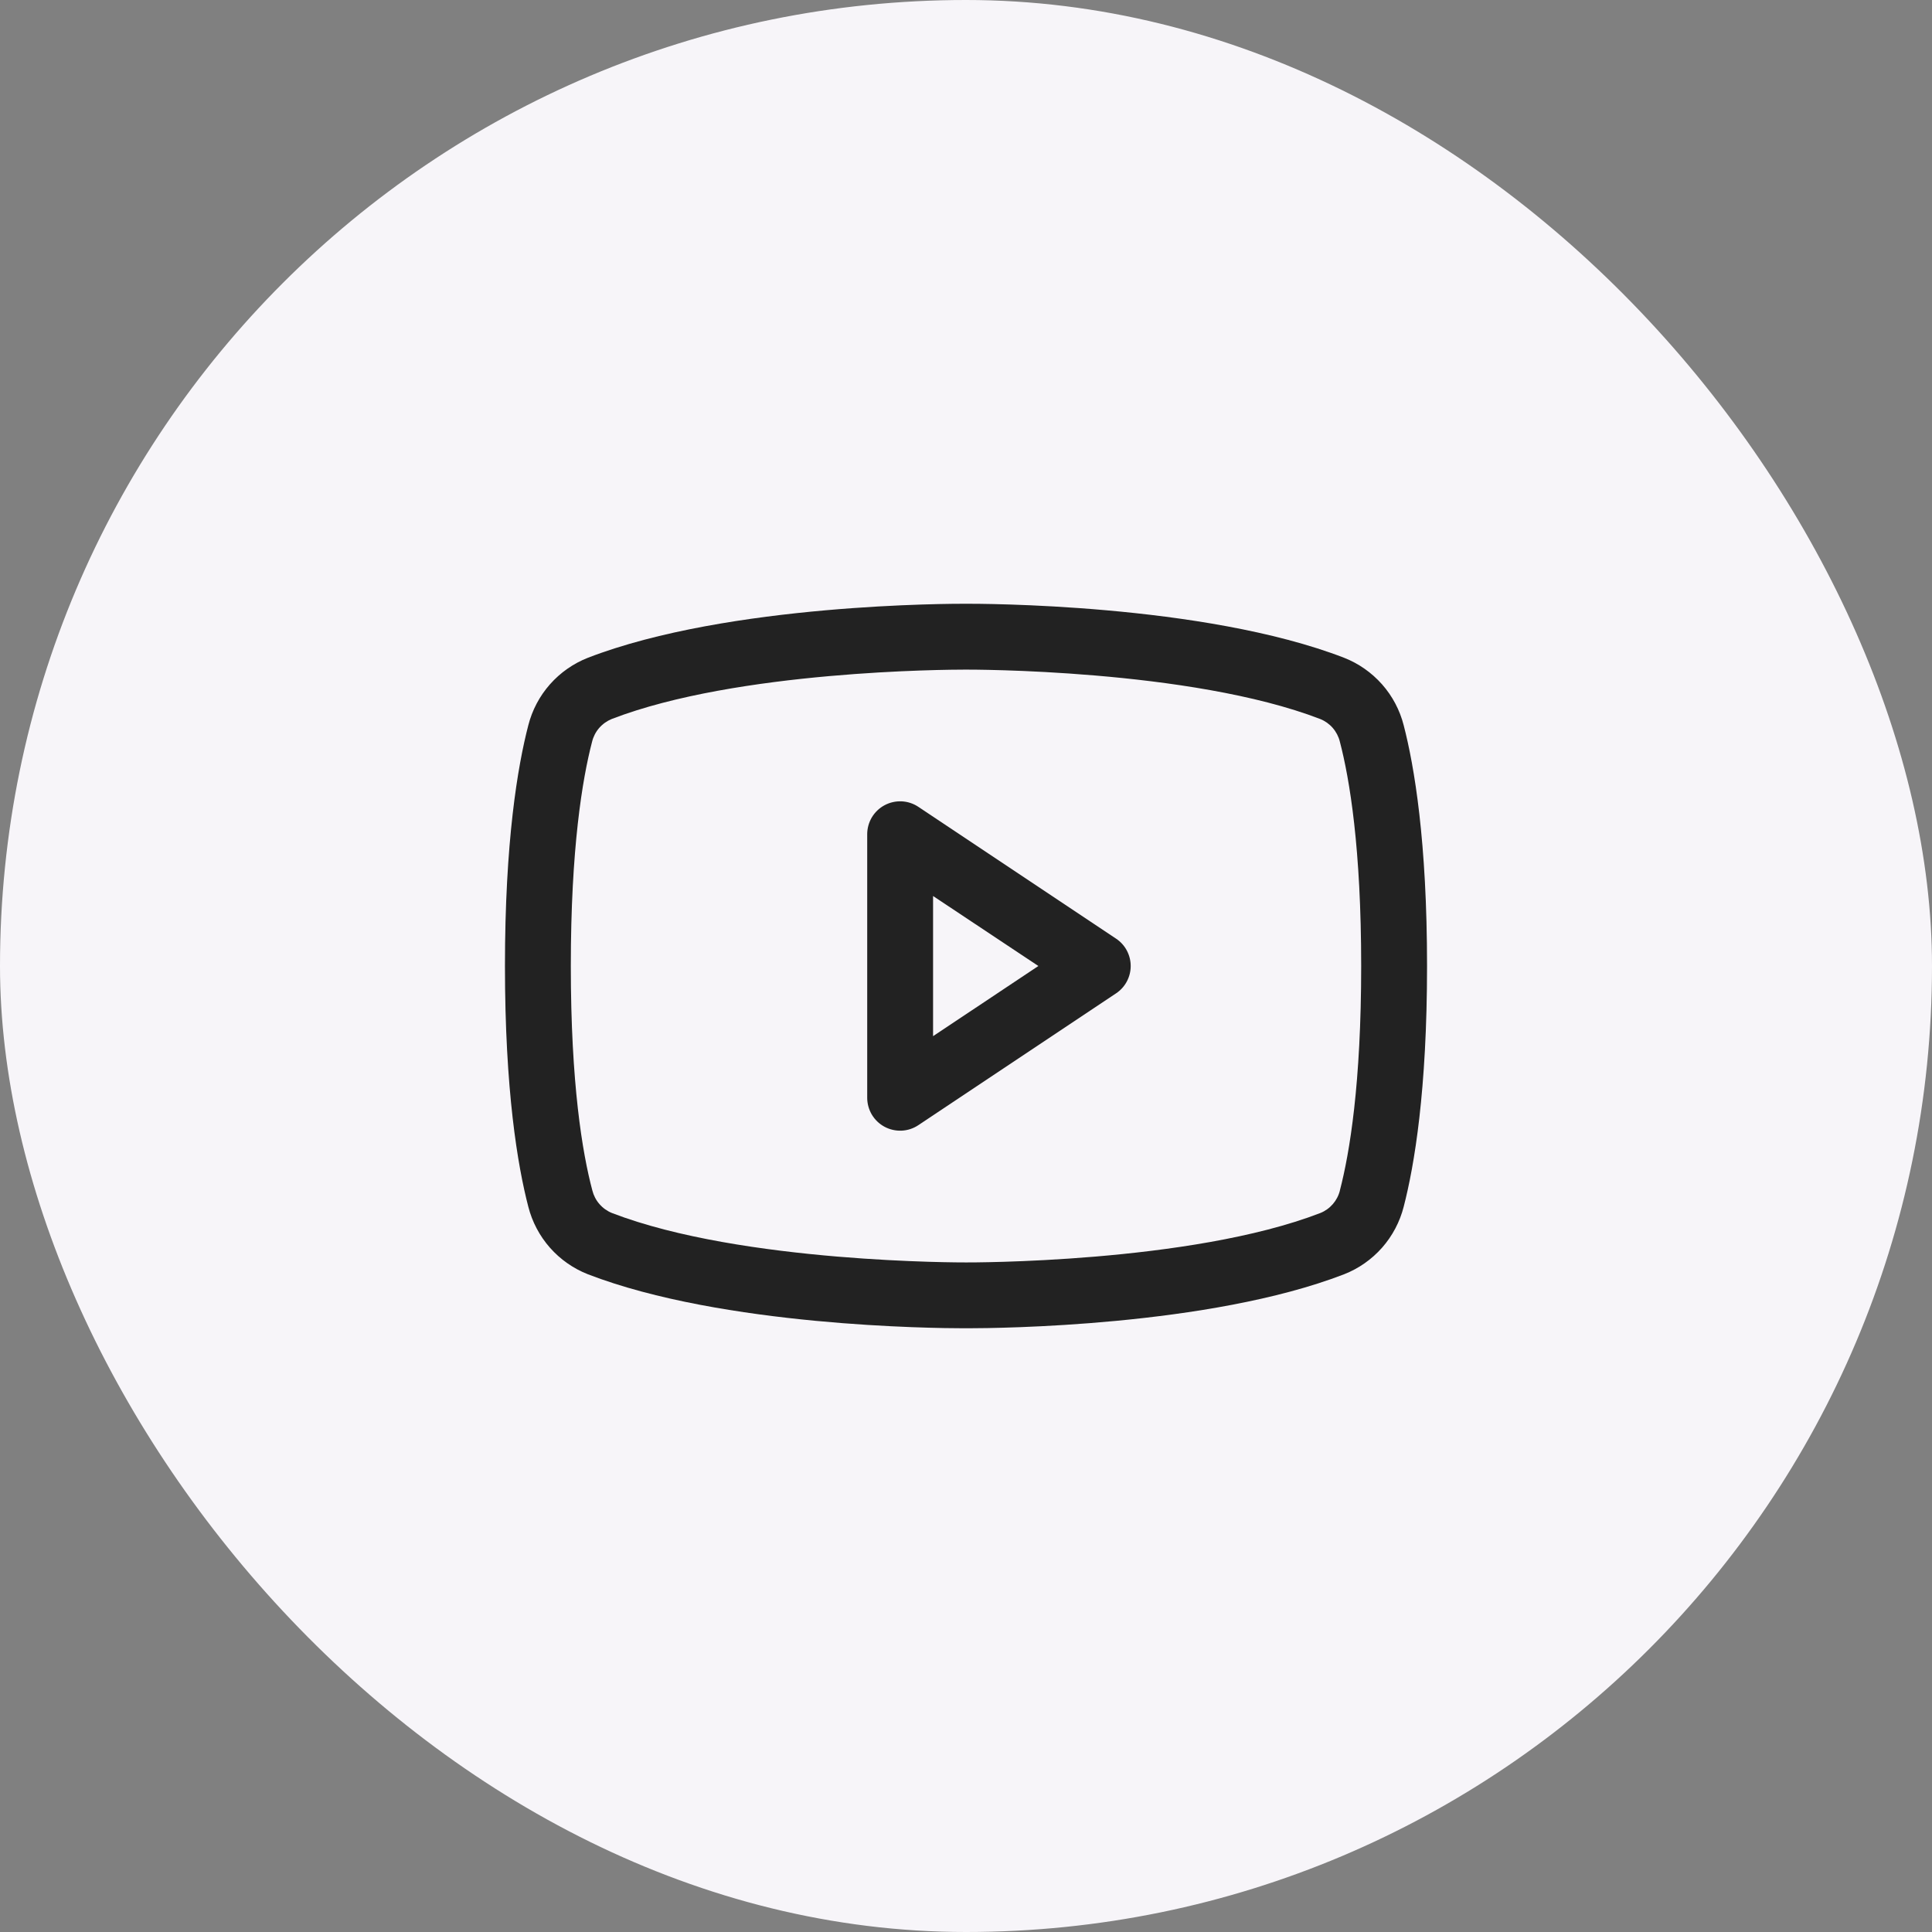
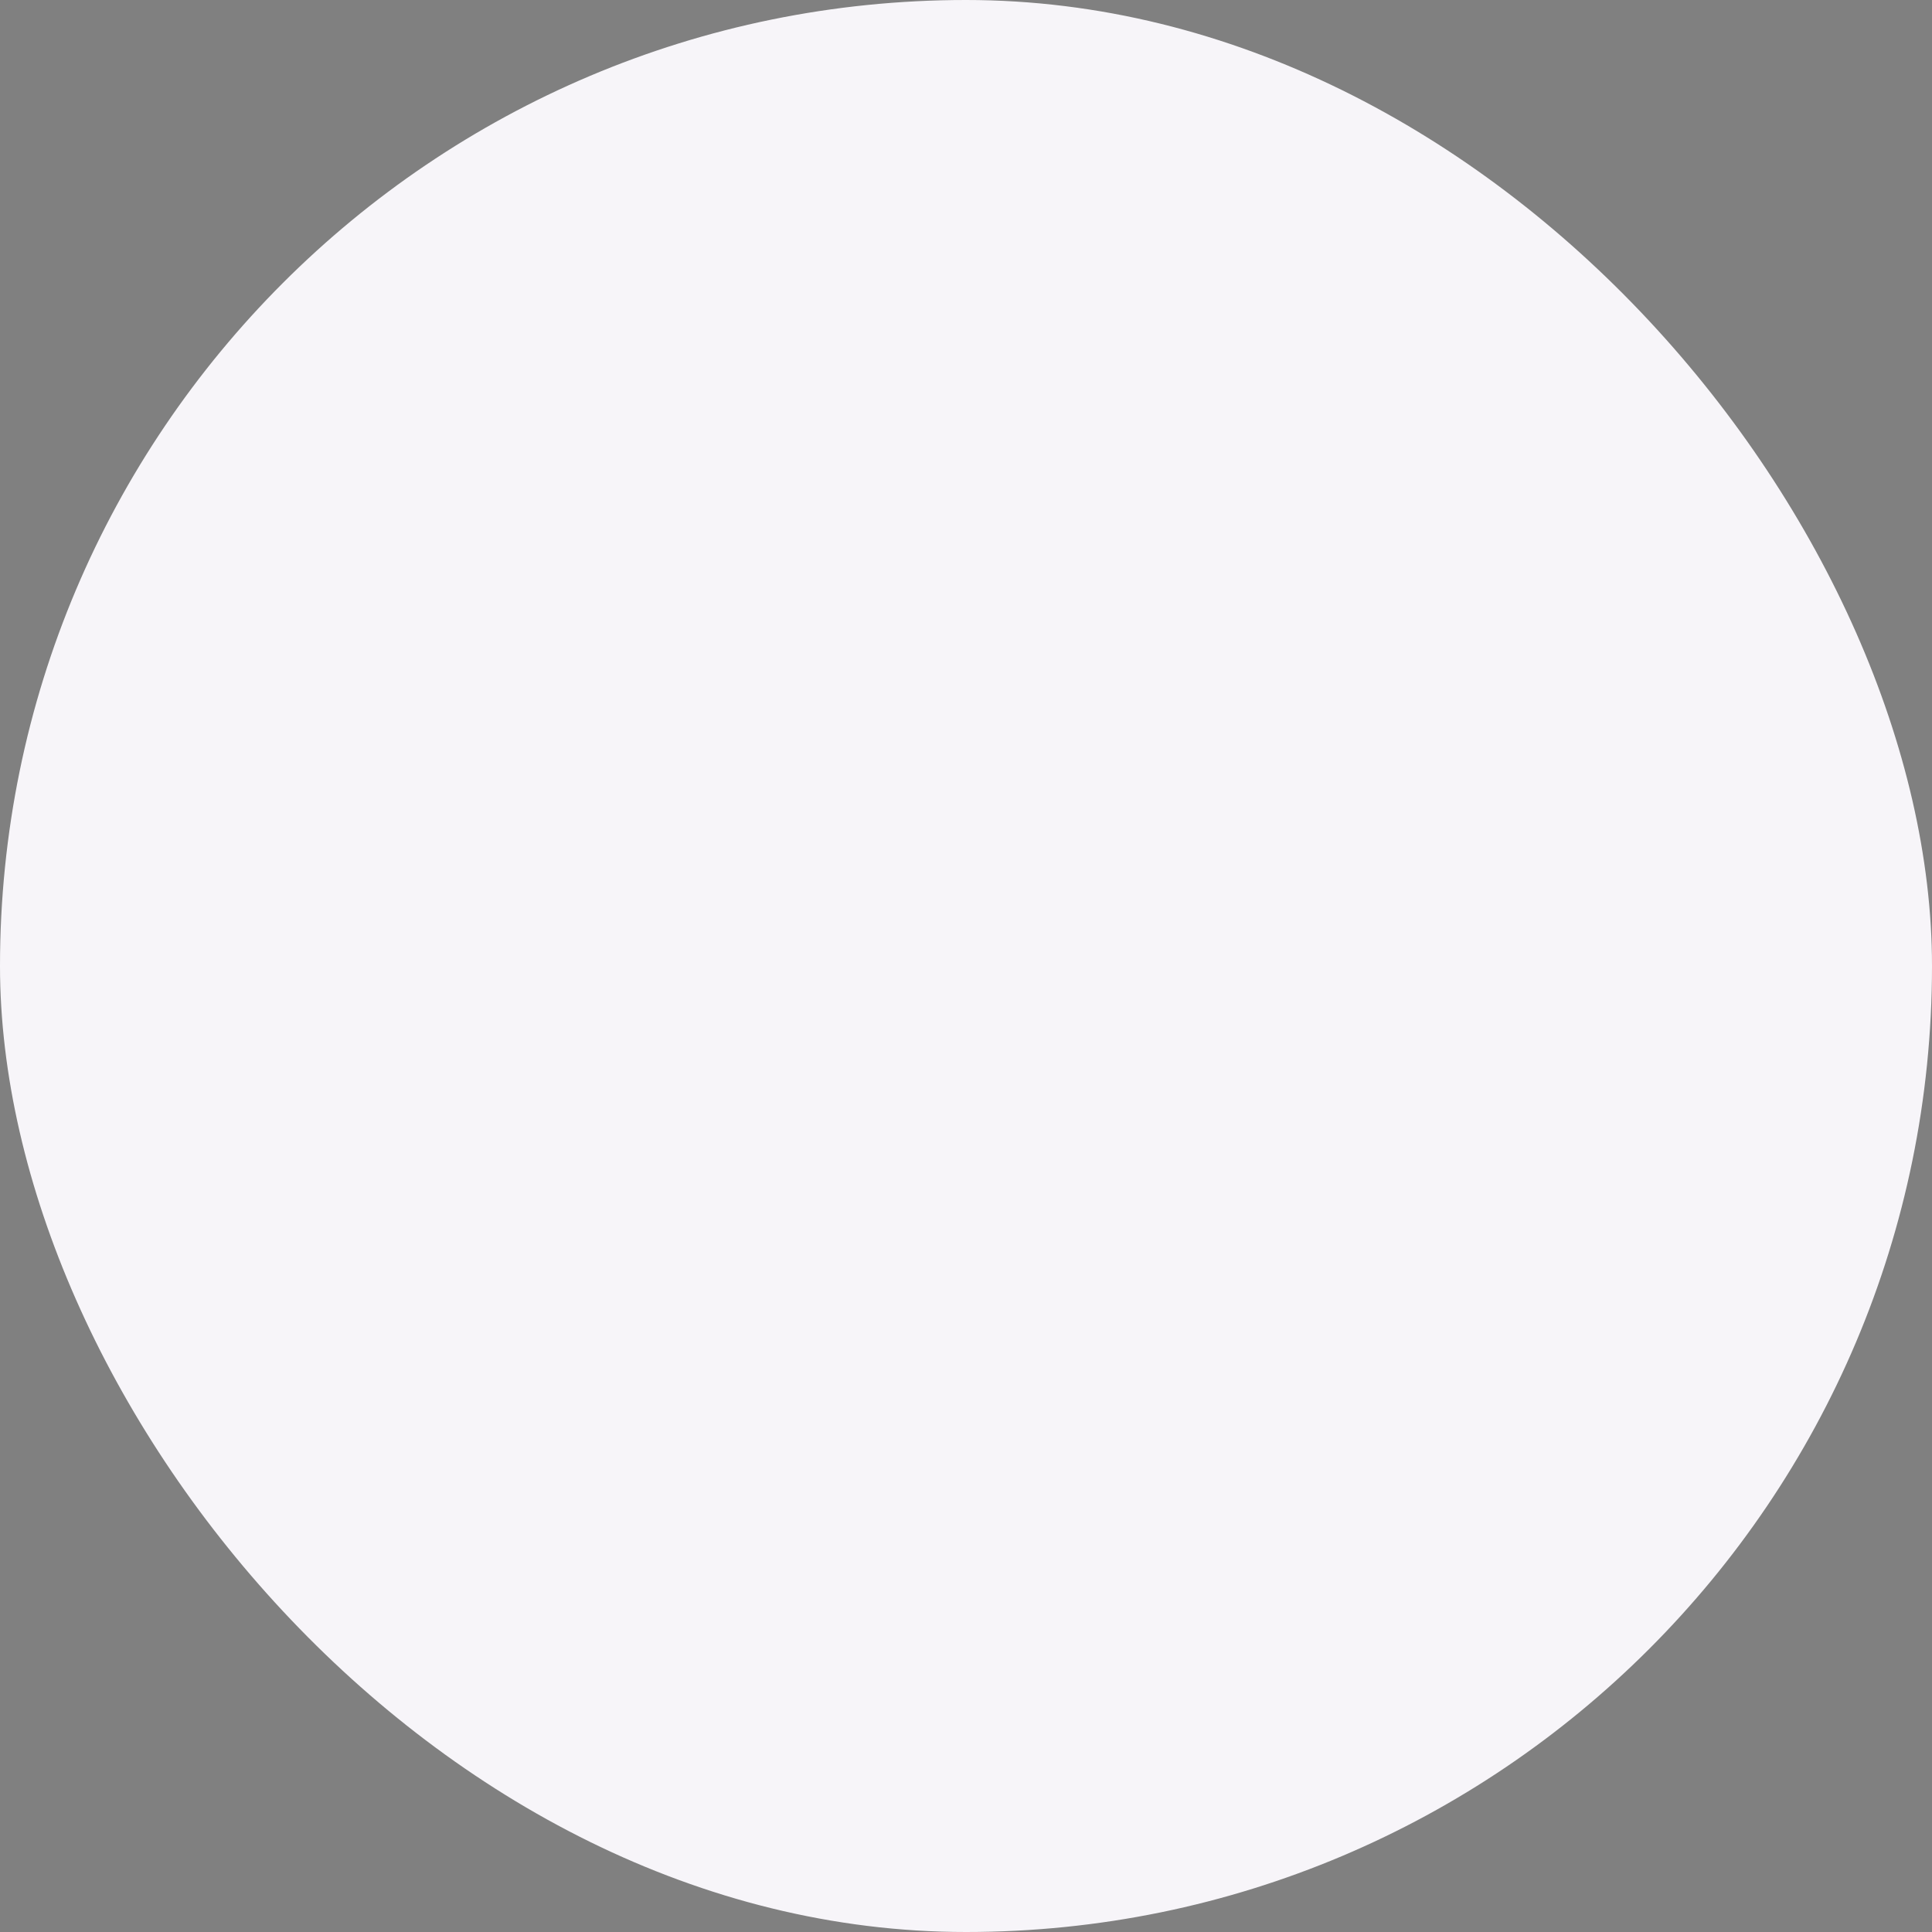
<svg xmlns="http://www.w3.org/2000/svg" width="44" height="44" viewBox="0 0 44 44" fill="none">
  <rect x="0" y="0" width="44" height="44" fill="#808080" stroke="none" />
  <rect width="44" height="44" rx="22" fill="#F7F5F9" />
-   <path d="M25.416 21.376L20.916 18.376C20.803 18.3 20.672 18.257 20.536 18.25C20.401 18.244 20.266 18.274 20.146 18.338C20.026 18.402 19.926 18.498 19.856 18.614C19.787 18.731 19.75 18.864 19.75 19V25C19.75 25.136 19.787 25.269 19.856 25.386C19.926 25.502 20.026 25.598 20.146 25.662C20.266 25.726 20.401 25.756 20.536 25.75C20.672 25.743 20.803 25.7 20.916 25.624L25.416 22.624C25.519 22.556 25.604 22.463 25.662 22.354C25.72 22.245 25.751 22.124 25.751 22C25.751 21.876 25.72 21.755 25.662 21.646C25.604 21.537 25.519 21.444 25.416 21.376ZM21.25 23.598V20.406L23.648 22L21.25 23.598ZM31.968 16.517C31.88 16.172 31.711 15.852 31.475 15.585C31.238 15.318 30.942 15.11 30.61 14.98C27.396 13.739 22.281 13.75 22 13.75C21.719 13.75 16.604 13.739 13.39 14.98C13.058 15.11 12.761 15.318 12.525 15.585C12.289 15.852 12.12 16.172 12.032 16.517C11.789 17.453 11.5 19.163 11.5 22C11.5 24.837 11.789 26.547 12.032 27.483C12.12 27.828 12.289 28.148 12.525 28.416C12.761 28.683 13.058 28.891 13.39 29.021C16.469 30.209 21.288 30.25 21.938 30.25H22.062C22.712 30.25 27.534 30.209 30.61 29.021C30.942 28.891 31.239 28.683 31.475 28.416C31.711 28.148 31.88 27.828 31.968 27.483C32.211 26.545 32.5 24.837 32.5 22C32.5 19.163 32.211 17.453 31.968 16.517ZM30.516 27.111C30.488 27.226 30.432 27.333 30.355 27.422C30.277 27.512 30.179 27.582 30.069 27.626C27.102 28.772 22.055 28.751 22.007 28.751H22C21.949 28.751 16.907 28.77 13.938 27.626C13.828 27.582 13.73 27.512 13.652 27.422C13.574 27.333 13.519 27.226 13.49 27.111C13.262 26.255 13 24.678 13 22C13 19.322 13.262 17.745 13.484 16.893C13.512 16.778 13.567 16.67 13.645 16.58C13.723 16.49 13.821 16.42 13.931 16.375C16.792 15.27 21.587 15.25 21.979 15.25H22.005C22.055 15.25 27.103 15.233 30.067 16.375C30.177 16.419 30.275 16.489 30.353 16.579C30.43 16.668 30.486 16.775 30.514 16.89C30.738 17.745 31 19.322 31 22C31 24.678 30.738 26.255 30.516 27.107V27.111Z" fill="#222222" />
</svg>